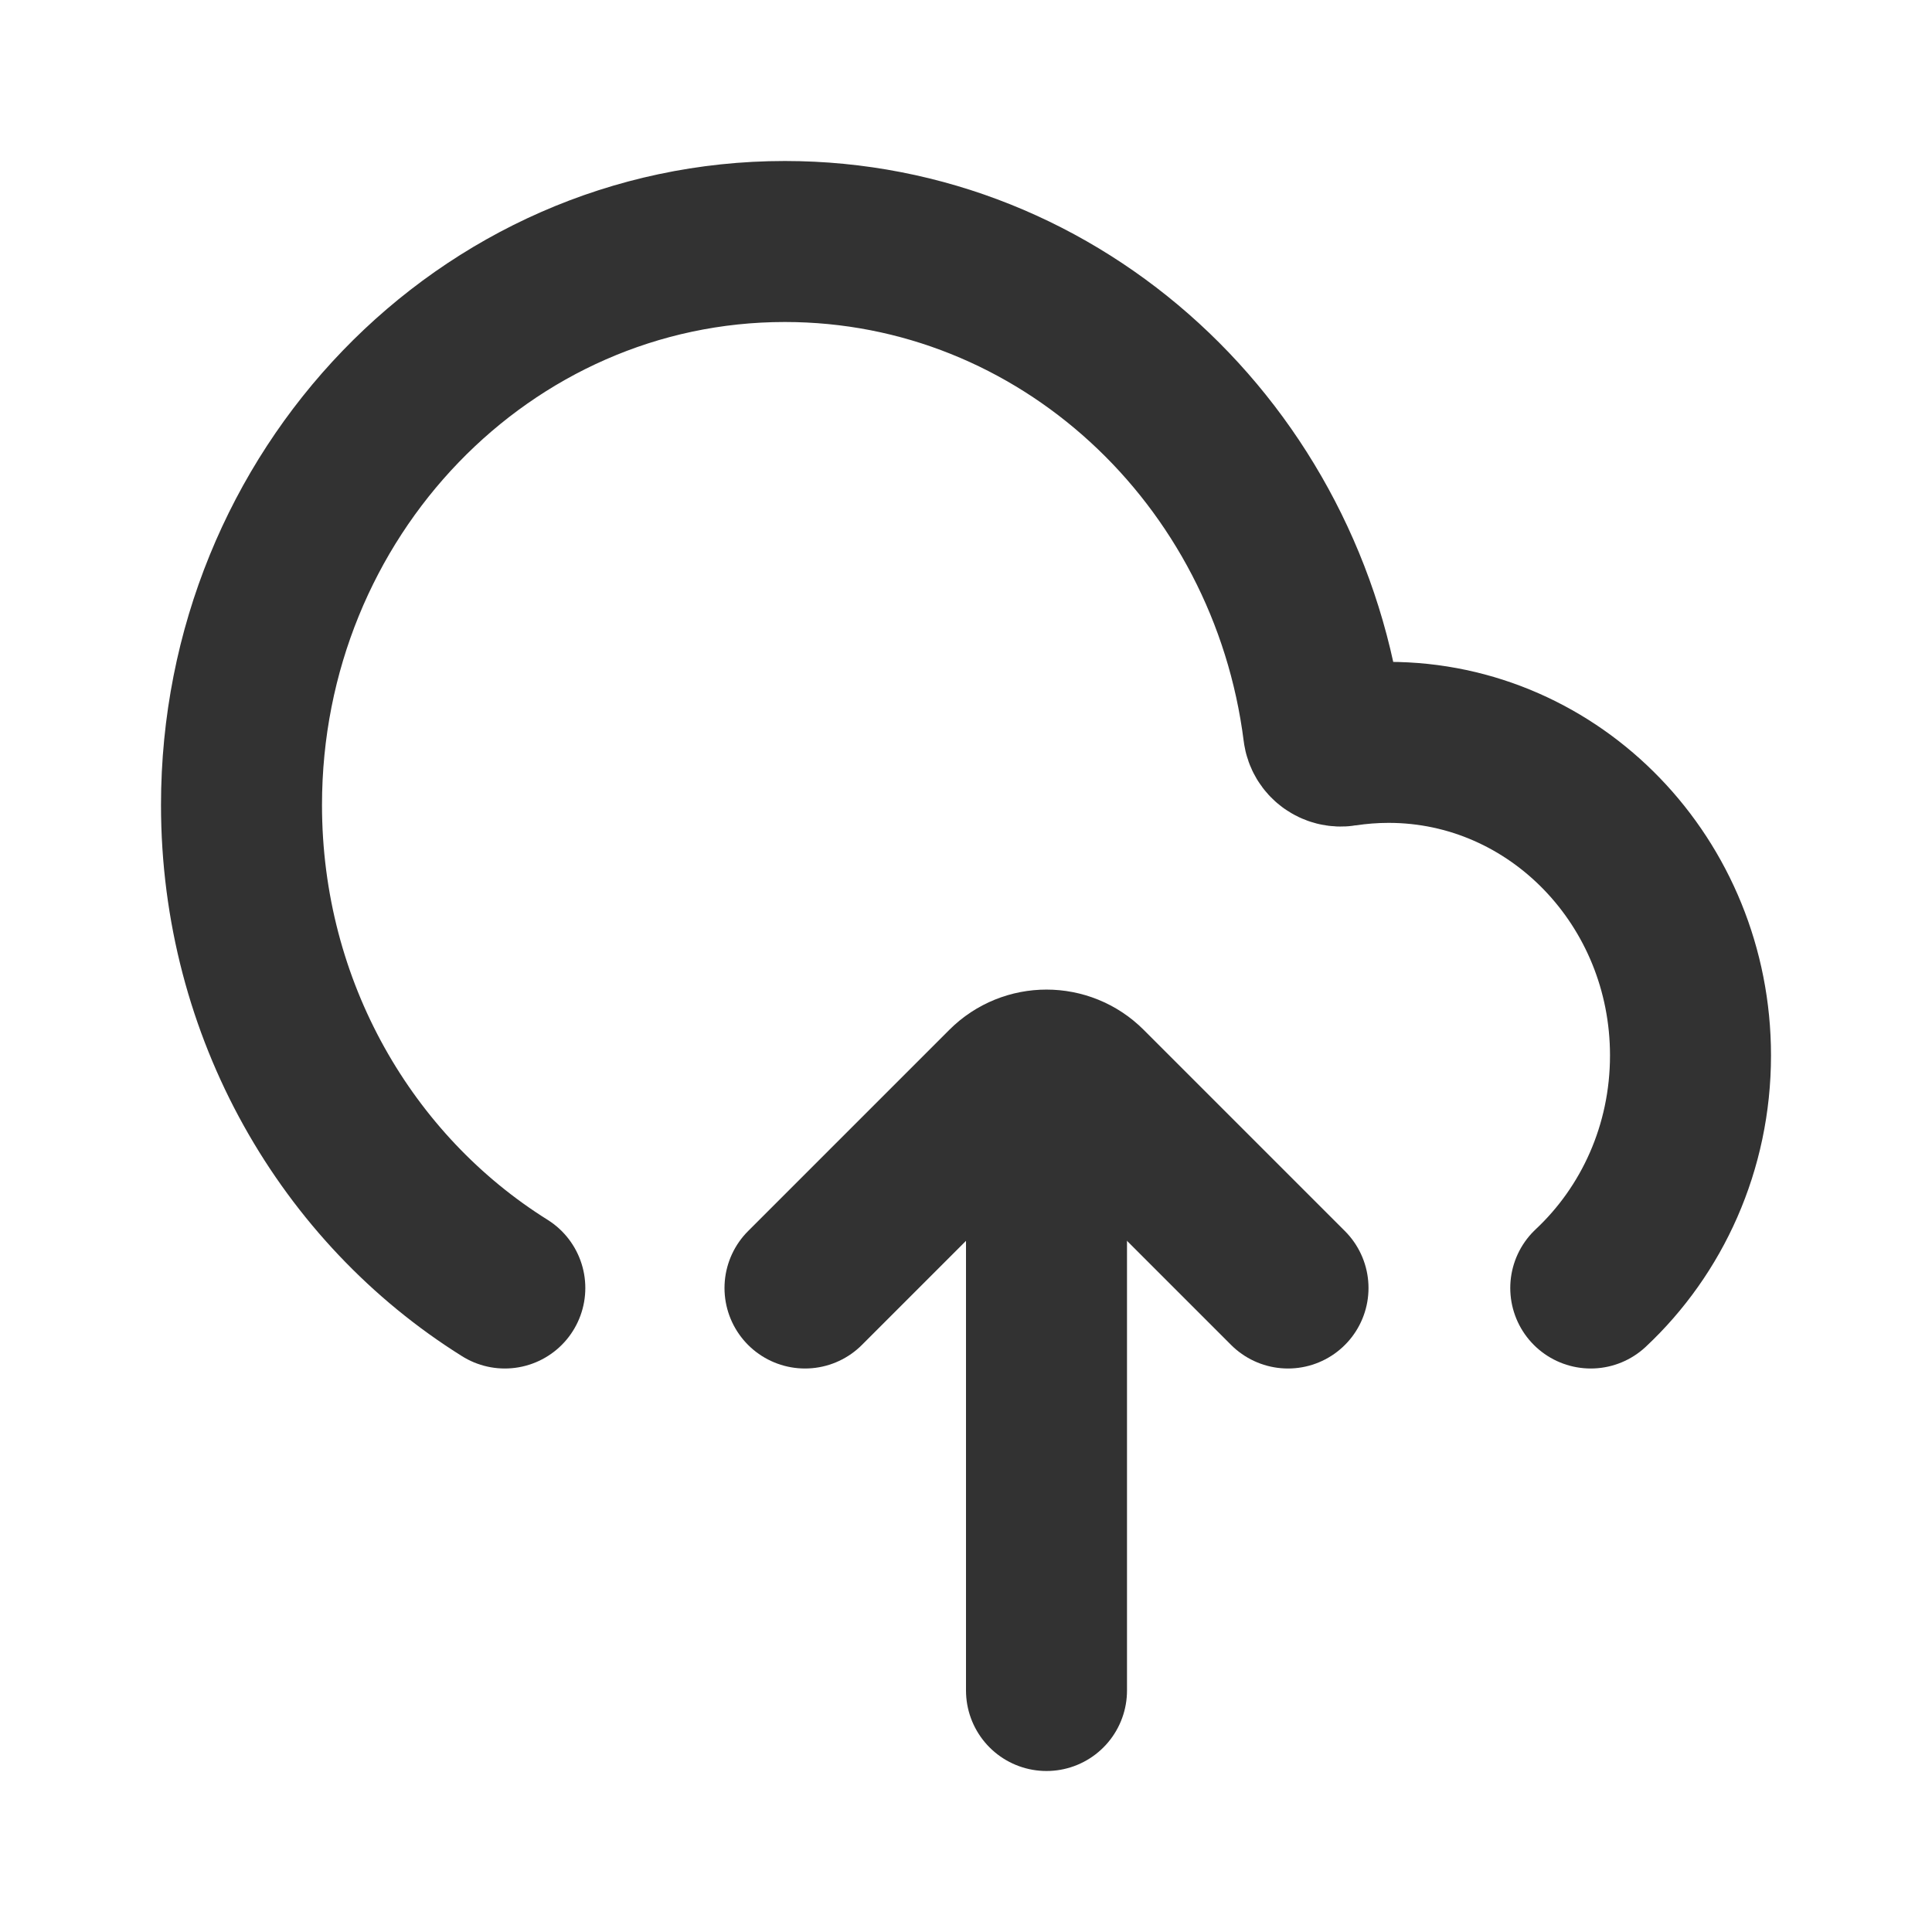
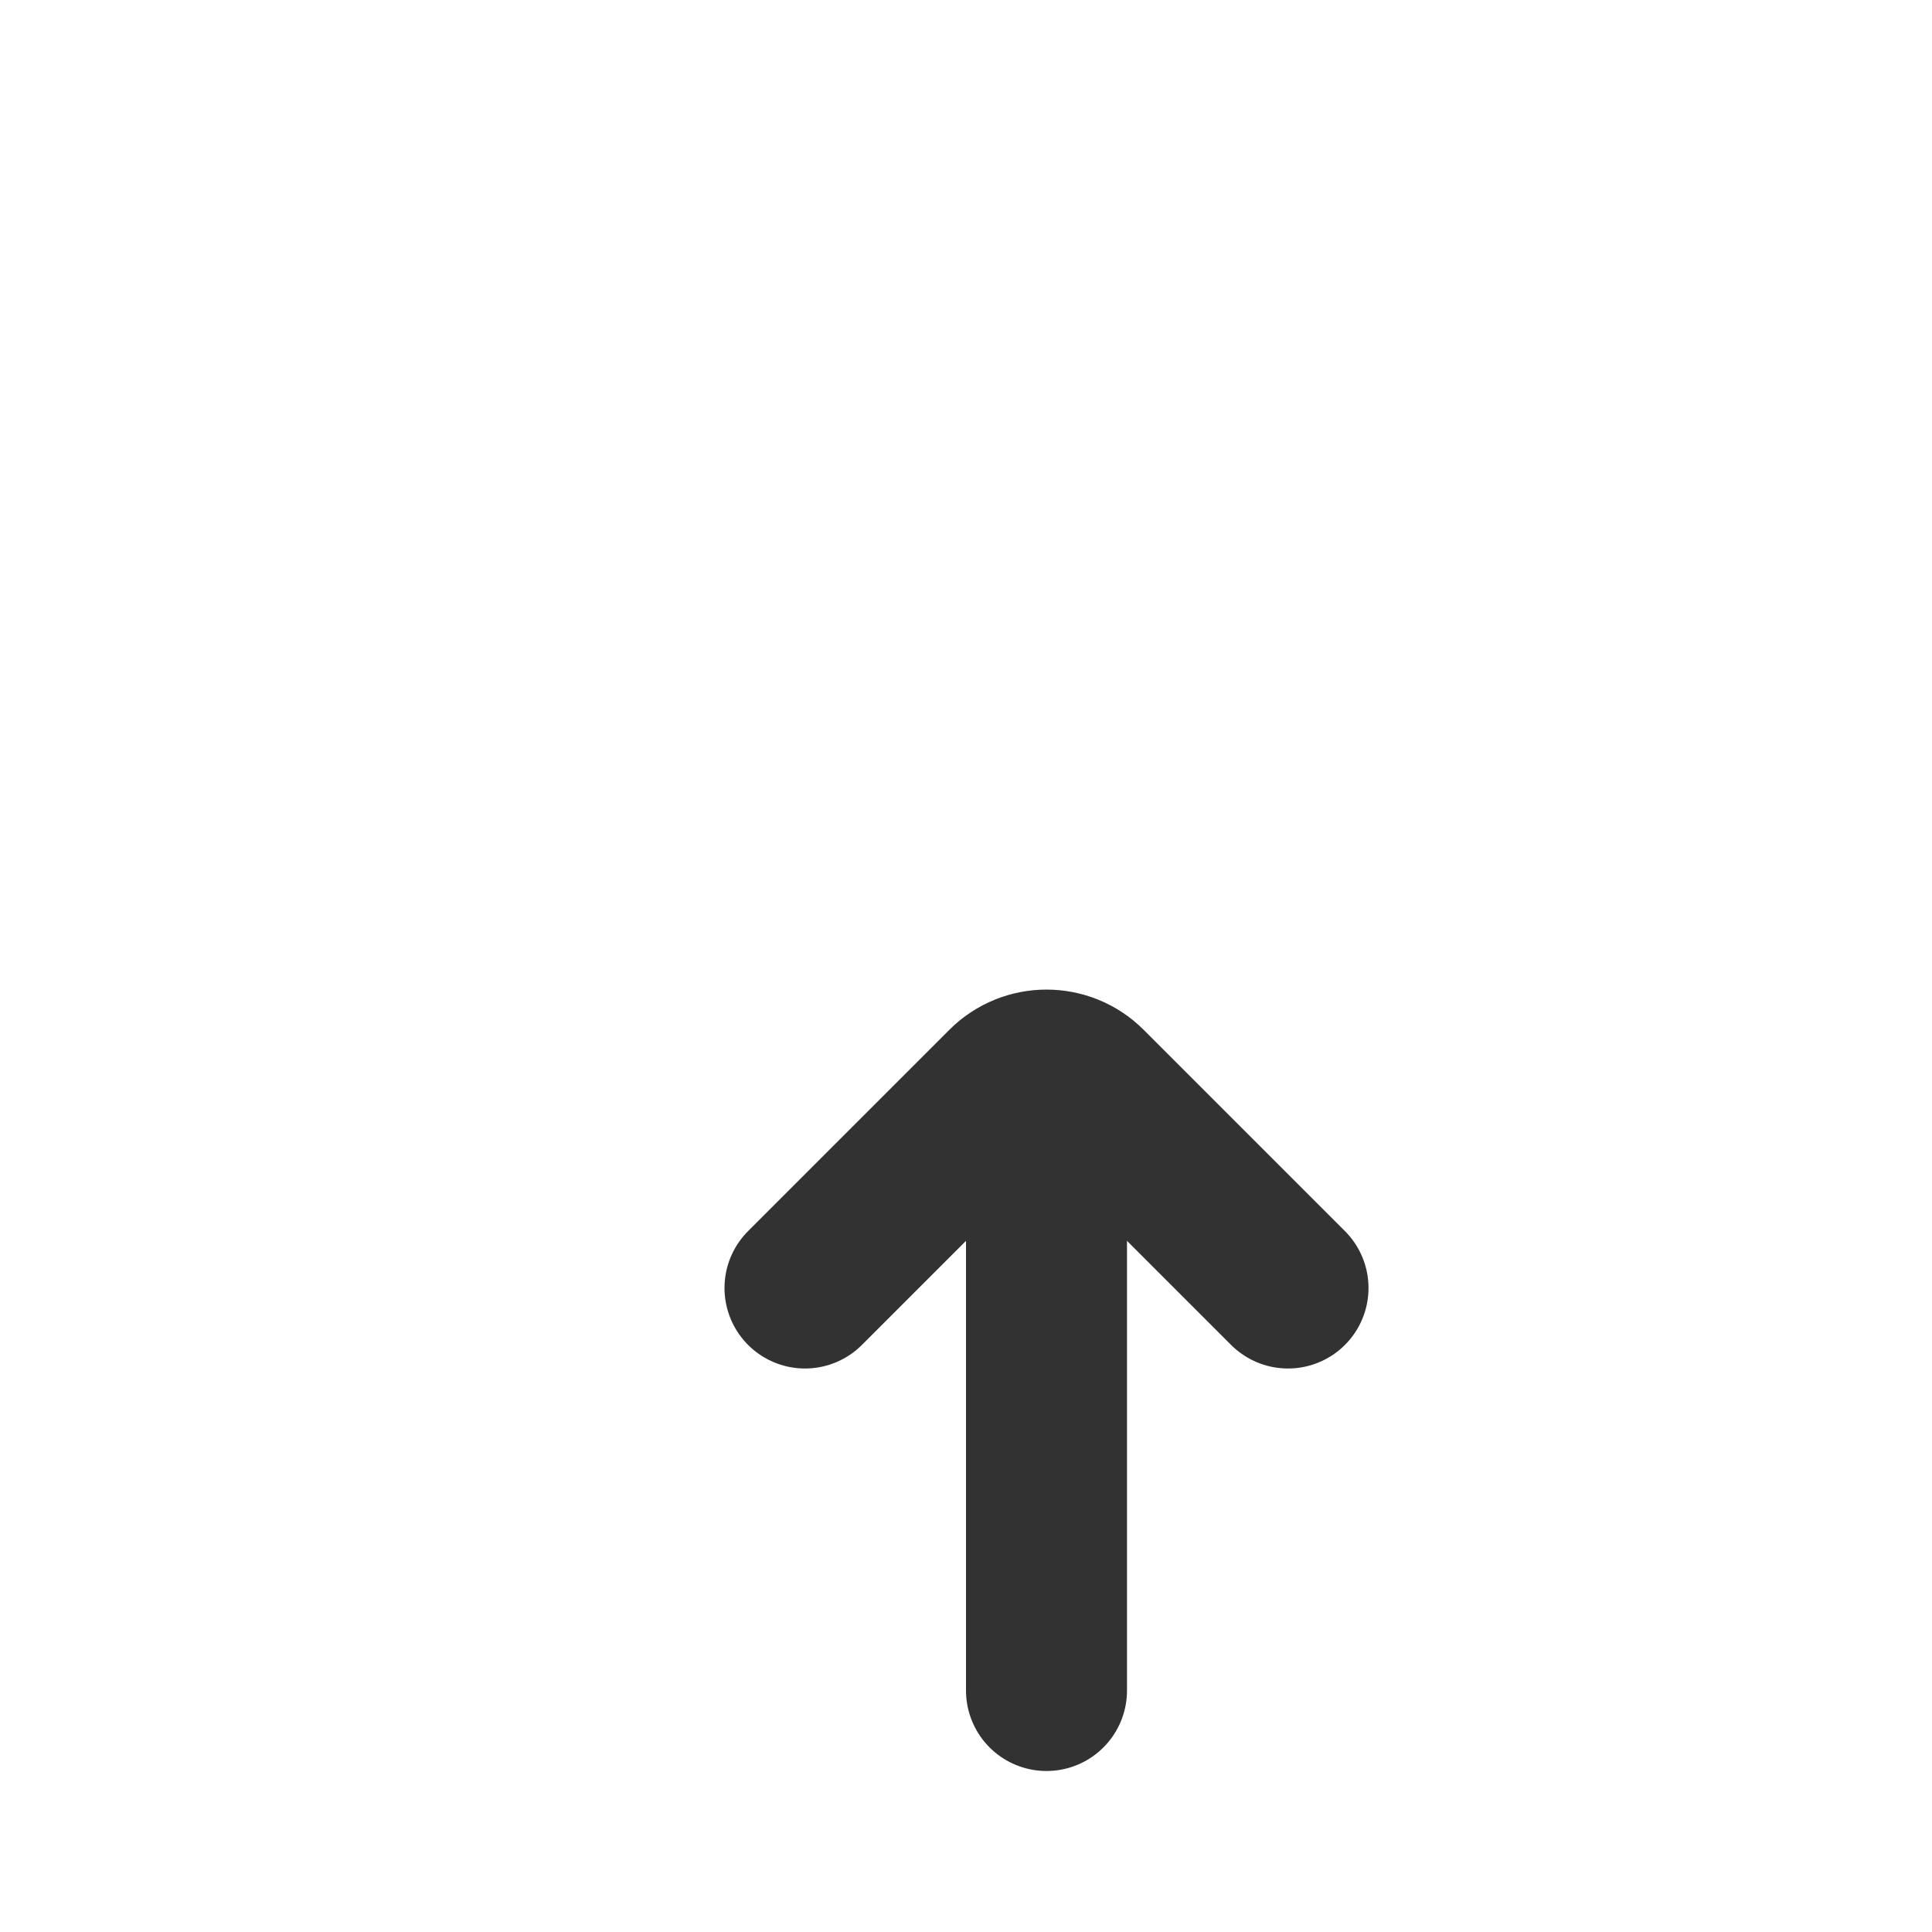
<svg xmlns="http://www.w3.org/2000/svg" width="800px" height="800px" viewBox="0 0 24 24" fill="none">
-   <path d="M6.271 16C4.311 14.775 3 12.546 3 10C3 6.134 6.022 3 9.75 3C13.178 3 16.009 5.65 16.442 9.082C16.457 9.201 16.571 9.284 16.689 9.265C16.872 9.237 17.059 9.222 17.25 9.222C19.321 9.222 21 10.963 21 13.111C21 14.258 20.522 15.288 19.761 16" stroke="#323232" stroke-width="2" stroke-linecap="round" />
  <path d="M13 13.5V21" stroke="#323232" stroke-width="2" stroke-linecap="round" stroke-linejoin="round" />
  <path d="M16 16L13.5 13.5V13.5C13.224 13.224 12.776 13.224 12.5 13.5V13.5L10 16" stroke="#323232" stroke-width="2" stroke-linecap="round" stroke-linejoin="round" />
</svg>